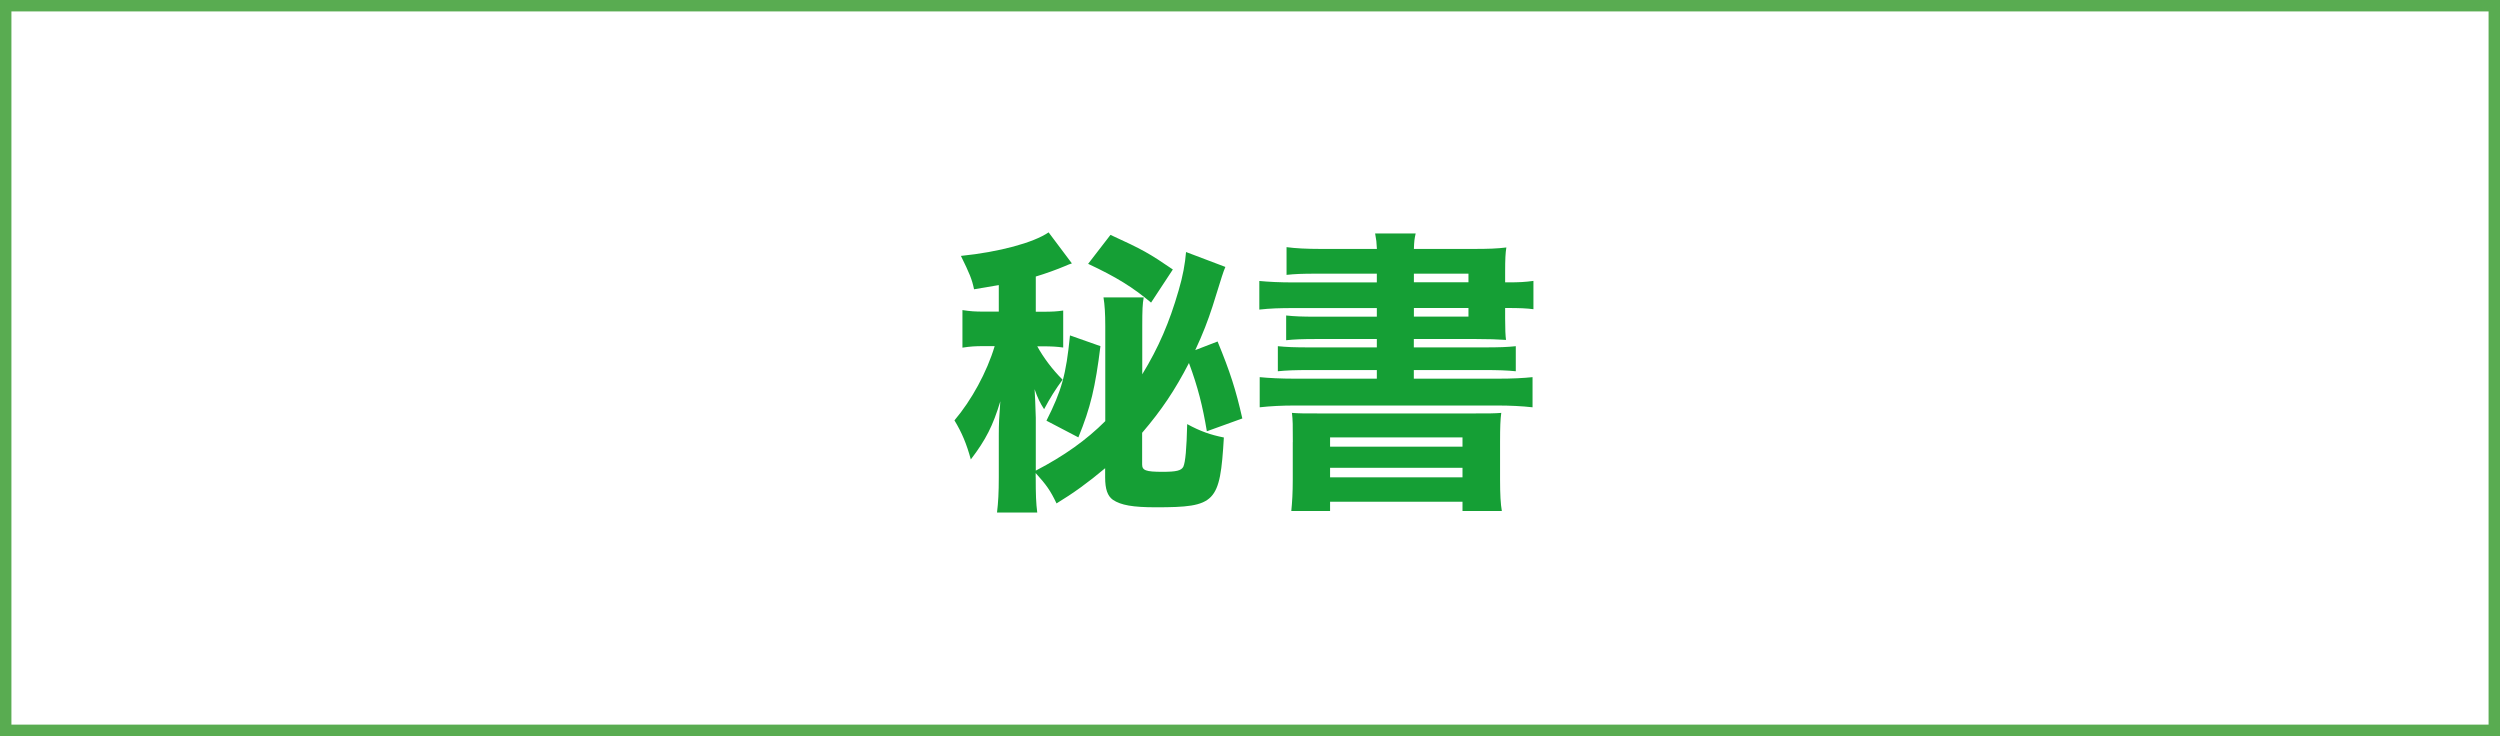
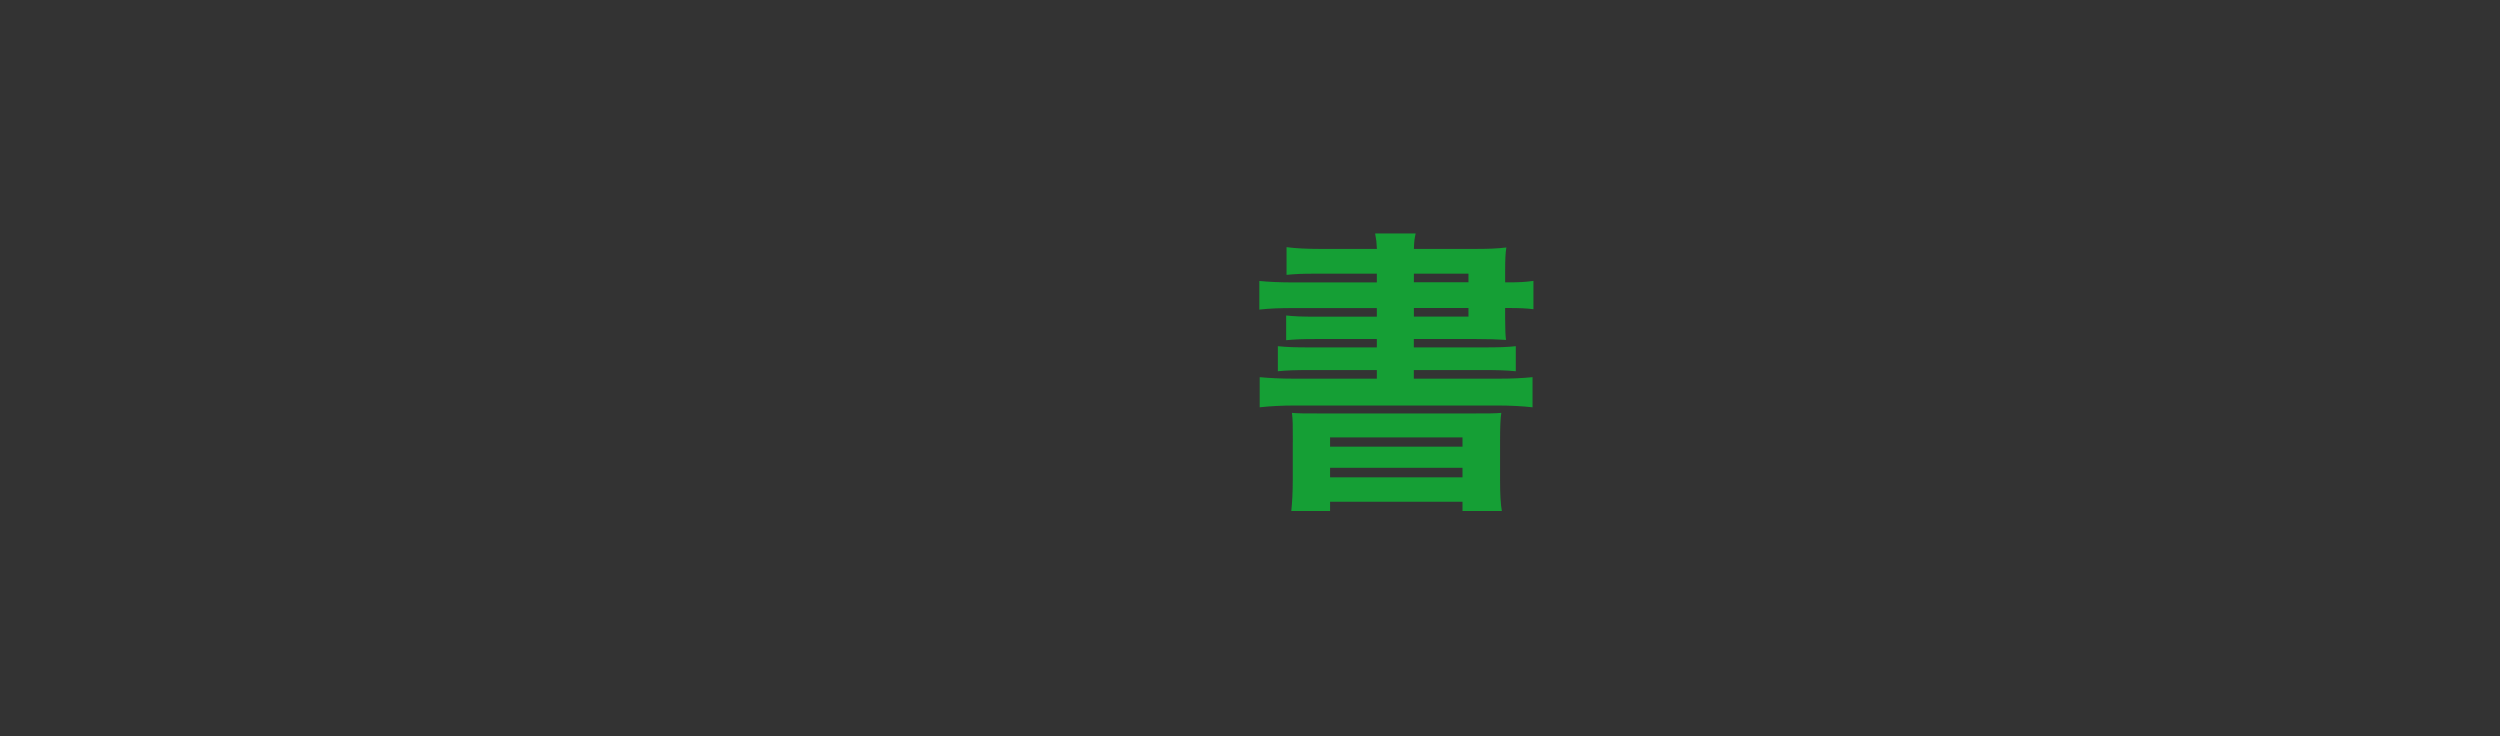
<svg xmlns="http://www.w3.org/2000/svg" id="_レイヤー_2" data-name="レイヤー_2" viewBox="0 0 394 116">
  <rect x="0" y="0" width="394" height="116" fill="#333333" stroke="none" />
  <defs>
    <style>
      .cls-1 {
        fill: #159f35;
      }

      .cls-2 {
        fill: #fff;
      }

      .cls-3 {
        fill: #59ac51;
      }
    </style>
  </defs>
  <g id="_レイヤー_1-2" data-name="レイヤー_1">
    <g>
-       <rect class="cls-2" x=".9" y=".9" width="392.2" height="114.2" />
-       <path class="cls-3" d="M392.2,1.8v112.4H1.8V1.8h390.4M394,0H0v116h394V0Z" />
-       <path class="cls-1" d="M163.23,75.18c0,2.82.05,4.09.24,5.59h-6.34c.19-1.6.28-3.1.28-5.59v-6.67c0-1.65.05-2.73.24-5.26-1.17,3.85-2.26,6.02-4.65,9.16-.66-2.44-1.41-4.23-2.58-6.16,2.68-3.15,5.12-7.61,6.34-11.7h-1.88c-1.13,0-1.97.05-3.2.24v-5.92c1.27.19,1.93.24,3.38.24h2.35v-4.18c-1.32.23-1.88.33-3.9.66-.33-1.6-.71-2.49-2.07-5.26,6.02-.61,11.42-2.07,13.82-3.71l3.67,4.89c-.42.14-.56.19-1.08.42-1.22.52-3.15,1.22-4.61,1.65v5.55h1.17c1.46,0,2.21-.05,3.15-.19v5.83c-.99-.14-1.83-.19-3.29-.19h-.8c.99,1.79,2.35,3.62,3.99,5.26-1.08,1.46-1.97,2.87-2.91,4.65-.61-.94-.99-1.69-1.5-3.15q.09,1.18.19,4.51v8.32c4.51-2.35,7.99-4.84,10.95-7.8v-14.99c0-1.97-.09-3.34-.28-4.51h6.34c-.19,1.03-.23,2.02-.23,4.51v7.61c2.58-4.23,4.28-8.18,5.73-13.21.66-2.21,1.03-4.28,1.17-6.06l6.2,2.35c-.38.89-.42,1.08-2.02,6.2-.75,2.3-1.5,4.28-2.73,6.91l3.52-1.36c1.97,4.79,2.87,7.57,3.9,12.13l-5.59,2.02c-.66-3.95-1.41-6.96-2.82-10.76-2.21,4.28-4.32,7.43-7.38,11v4.98c0,.94.56,1.17,3.2,1.17,2.21,0,2.96-.19,3.29-.8.33-.71.52-2.87.61-6.72,2.07,1.13,3.67,1.69,5.78,2.11-.61,10.29-1.27,11-10.72,11-3.62,0-5.5-.33-6.77-1.18-.85-.61-1.22-1.69-1.22-3.52v-1.46c-2.68,2.26-5.03,3.95-7.66,5.55-.99-2.07-1.6-2.91-3.29-4.79v.66ZM173.43,54.55c-.8,6.44-1.55,9.68-3.48,14.38l-5.03-2.63c2.4-4.75,3.1-7.24,3.71-13.44l4.79,1.69ZM175.02,37.02c5.03,2.3,6.11,2.91,9.82,5.45l-3.43,5.22c-2.91-2.44-5.5-4.04-9.92-6.11l3.52-4.56Z" />
      <path class="cls-1" d="M217,43.13h-9.59c-2.16,0-3.38.05-4.65.19v-4.37c1.41.19,3.2.28,5.36.28h8.88c-.05-1.08-.09-1.41-.28-2.44h6.39c-.19.85-.24,1.22-.28,2.44h9.49c2.21,0,3.67-.05,5.08-.23-.14.89-.19,1.83-.19,3.85v1.65h.47c1.74,0,2.68-.05,3.99-.23v4.46c-1.08-.14-2.16-.19-4.18-.19h-.28v1.65c0,1.65.05,2.77.14,3.38-1.41-.09-2.68-.14-4.75-.14h-9.78v1.32h11.09c2.44,0,3.67-.05,4.98-.19v3.95c-1.36-.14-2.82-.19-4.98-.19h-11.09v1.36h13.21c2.4,0,4-.09,5.5-.24v4.75c-1.69-.19-3.62-.28-5.5-.28h-31.96c-2.02,0-3.81.09-5.54.28v-4.75c1.41.14,3.29.24,5.54.24h12.92v-1.36h-10.62c-2.21,0-3.62.05-4.98.19v-3.95c1.36.14,2.63.19,4.98.19h10.62v-1.32h-9.59c-2.11,0-3.48.05-4.7.19v-3.9c1.27.14,2.49.19,4.7.19h9.59v-1.36h-13.02c-2.3,0-3.76.05-5.5.24v-4.51c1.46.14,3.15.23,5.5.23h13.02v-1.36ZM203.75,69.68c0-2.77,0-3.43-.14-4.61,1.17.09,1.79.09,4.79.09h23.36c3.1,0,3.67,0,4.84-.09-.14,1.03-.19,2.16-.19,4.61v5.87c0,2.4.09,3.9.28,4.98h-6.2v-1.46h-20.87v1.46h-6.11c.14-1.41.23-2.87.23-4.94v-5.92ZM209.62,70.39h20.87v-1.46h-20.87v1.46ZM209.62,75.23h20.87v-1.5h-20.87v1.5ZM231.43,44.49v-1.36h-8.6v1.36h8.6ZM222.83,49.9h8.6v-1.36h-8.6v1.36Z" />
    </g>
  </g>
</svg>